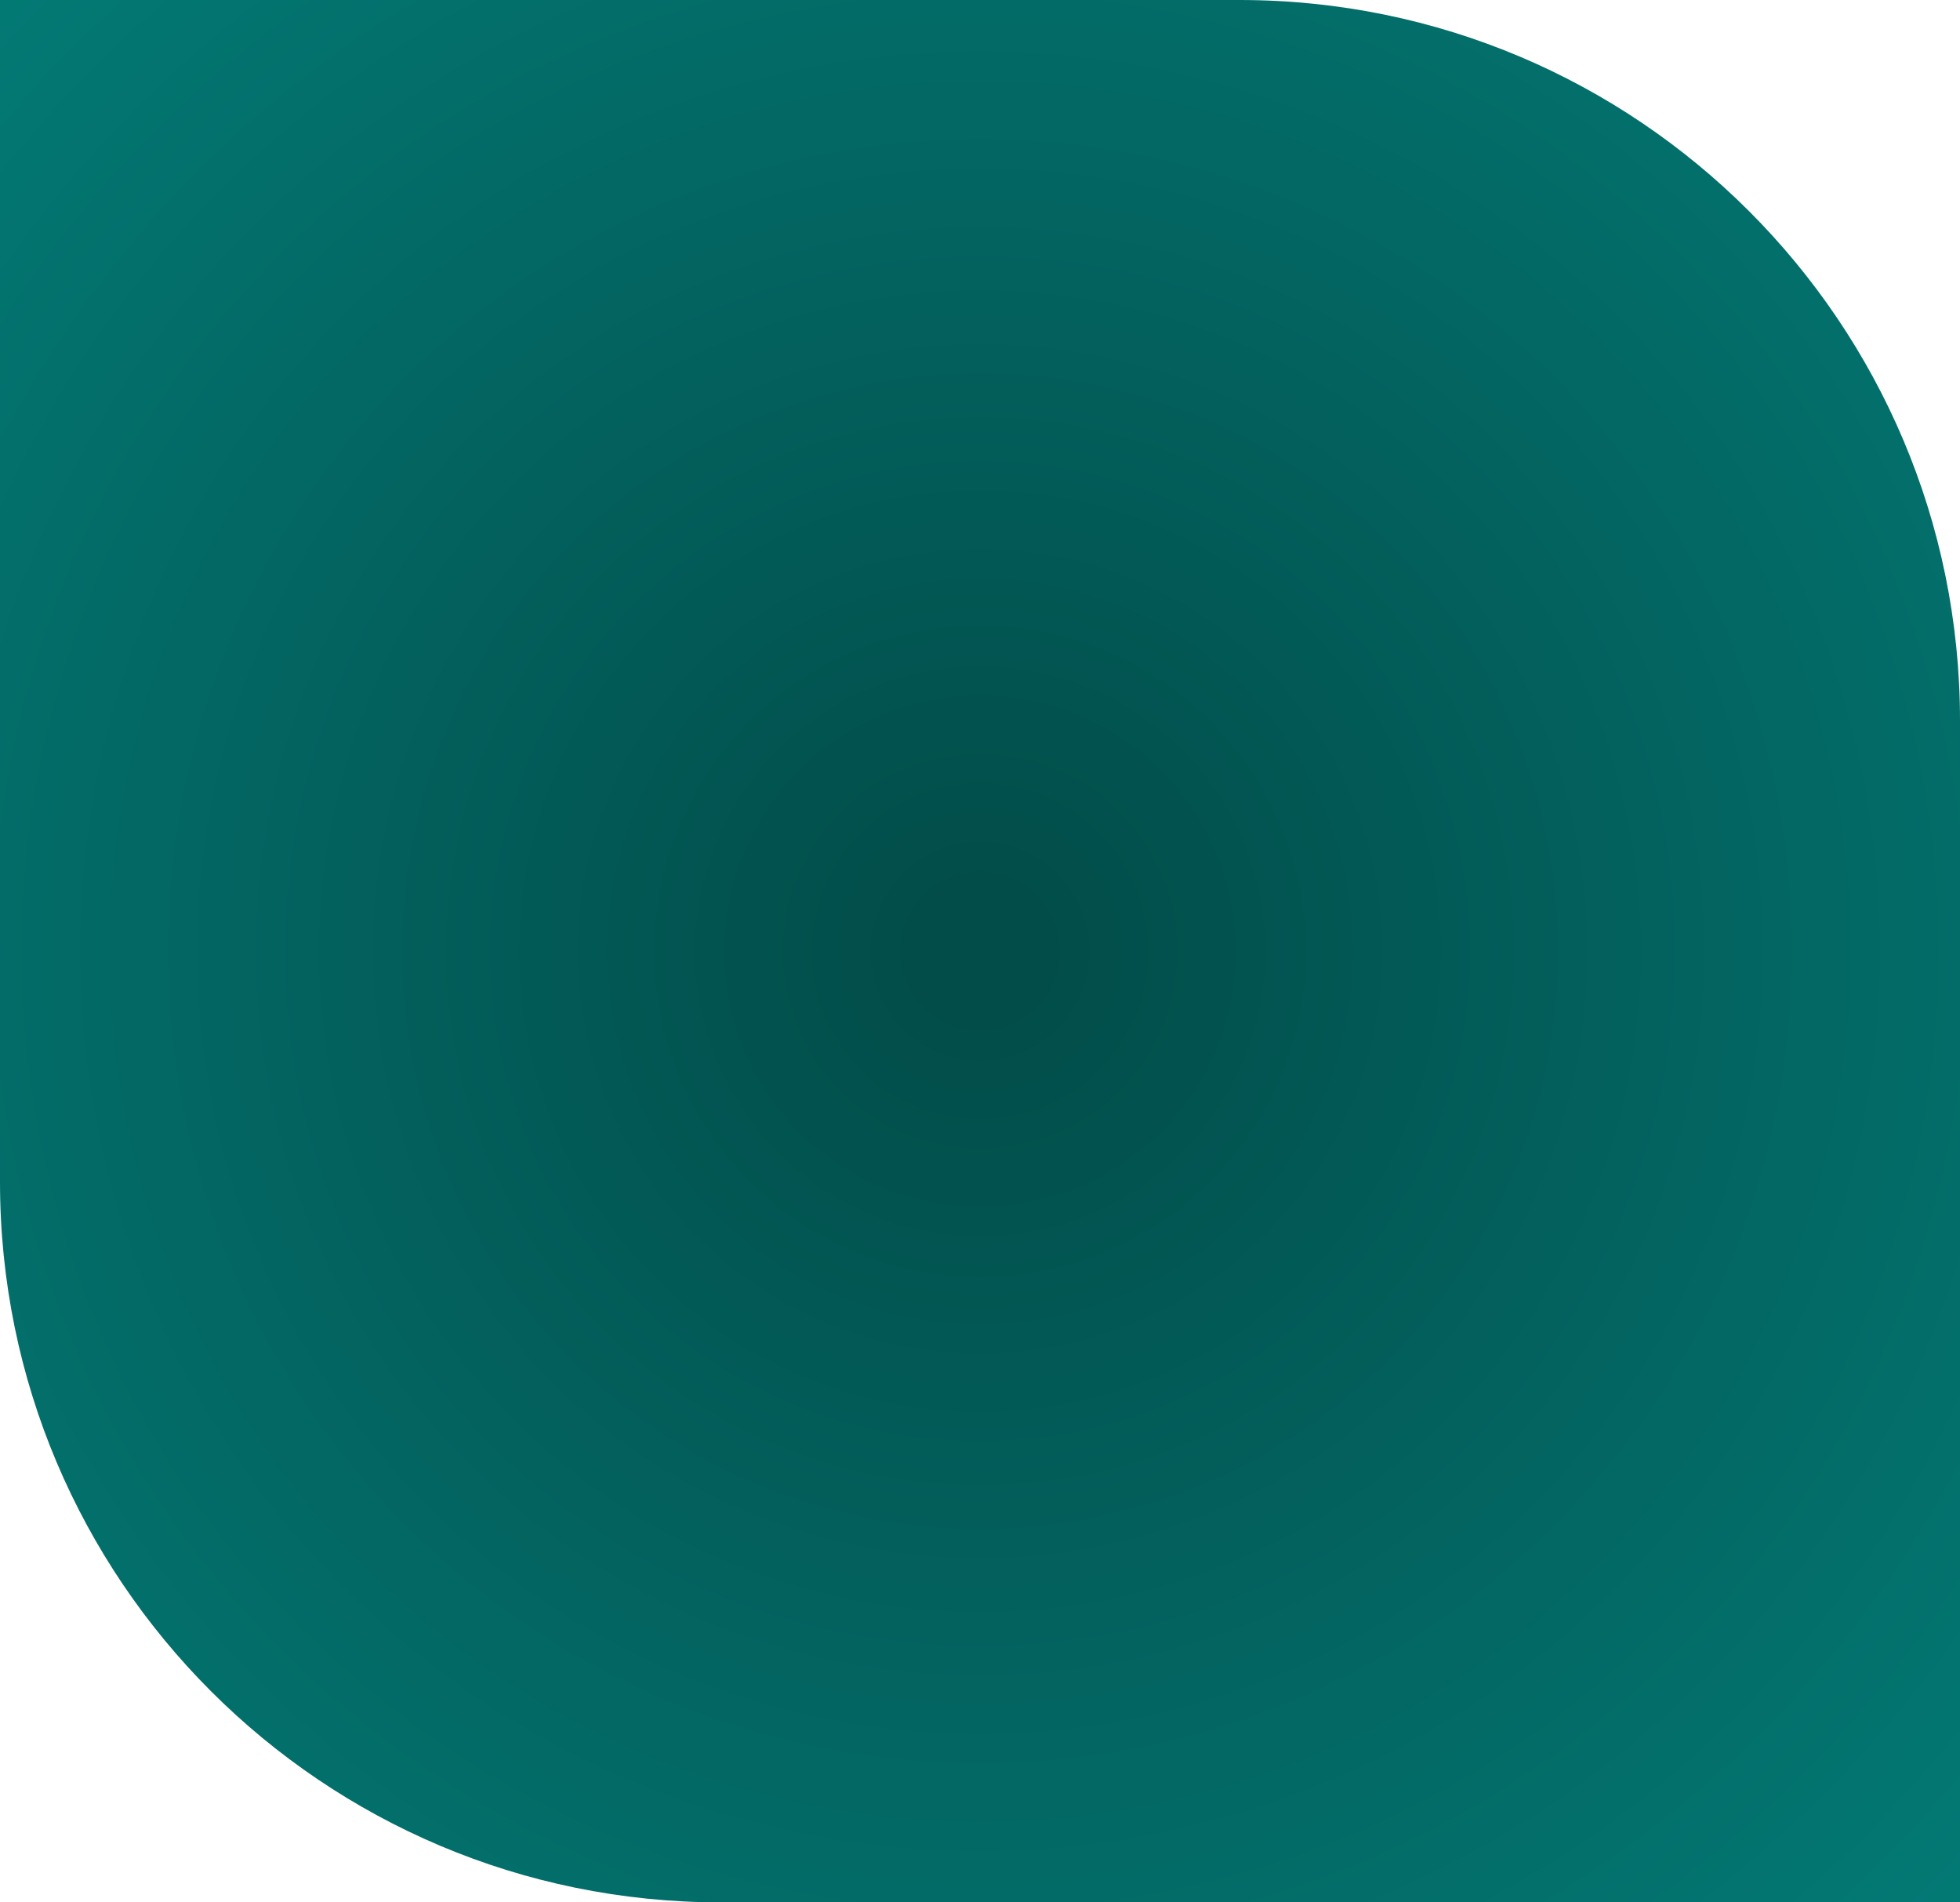
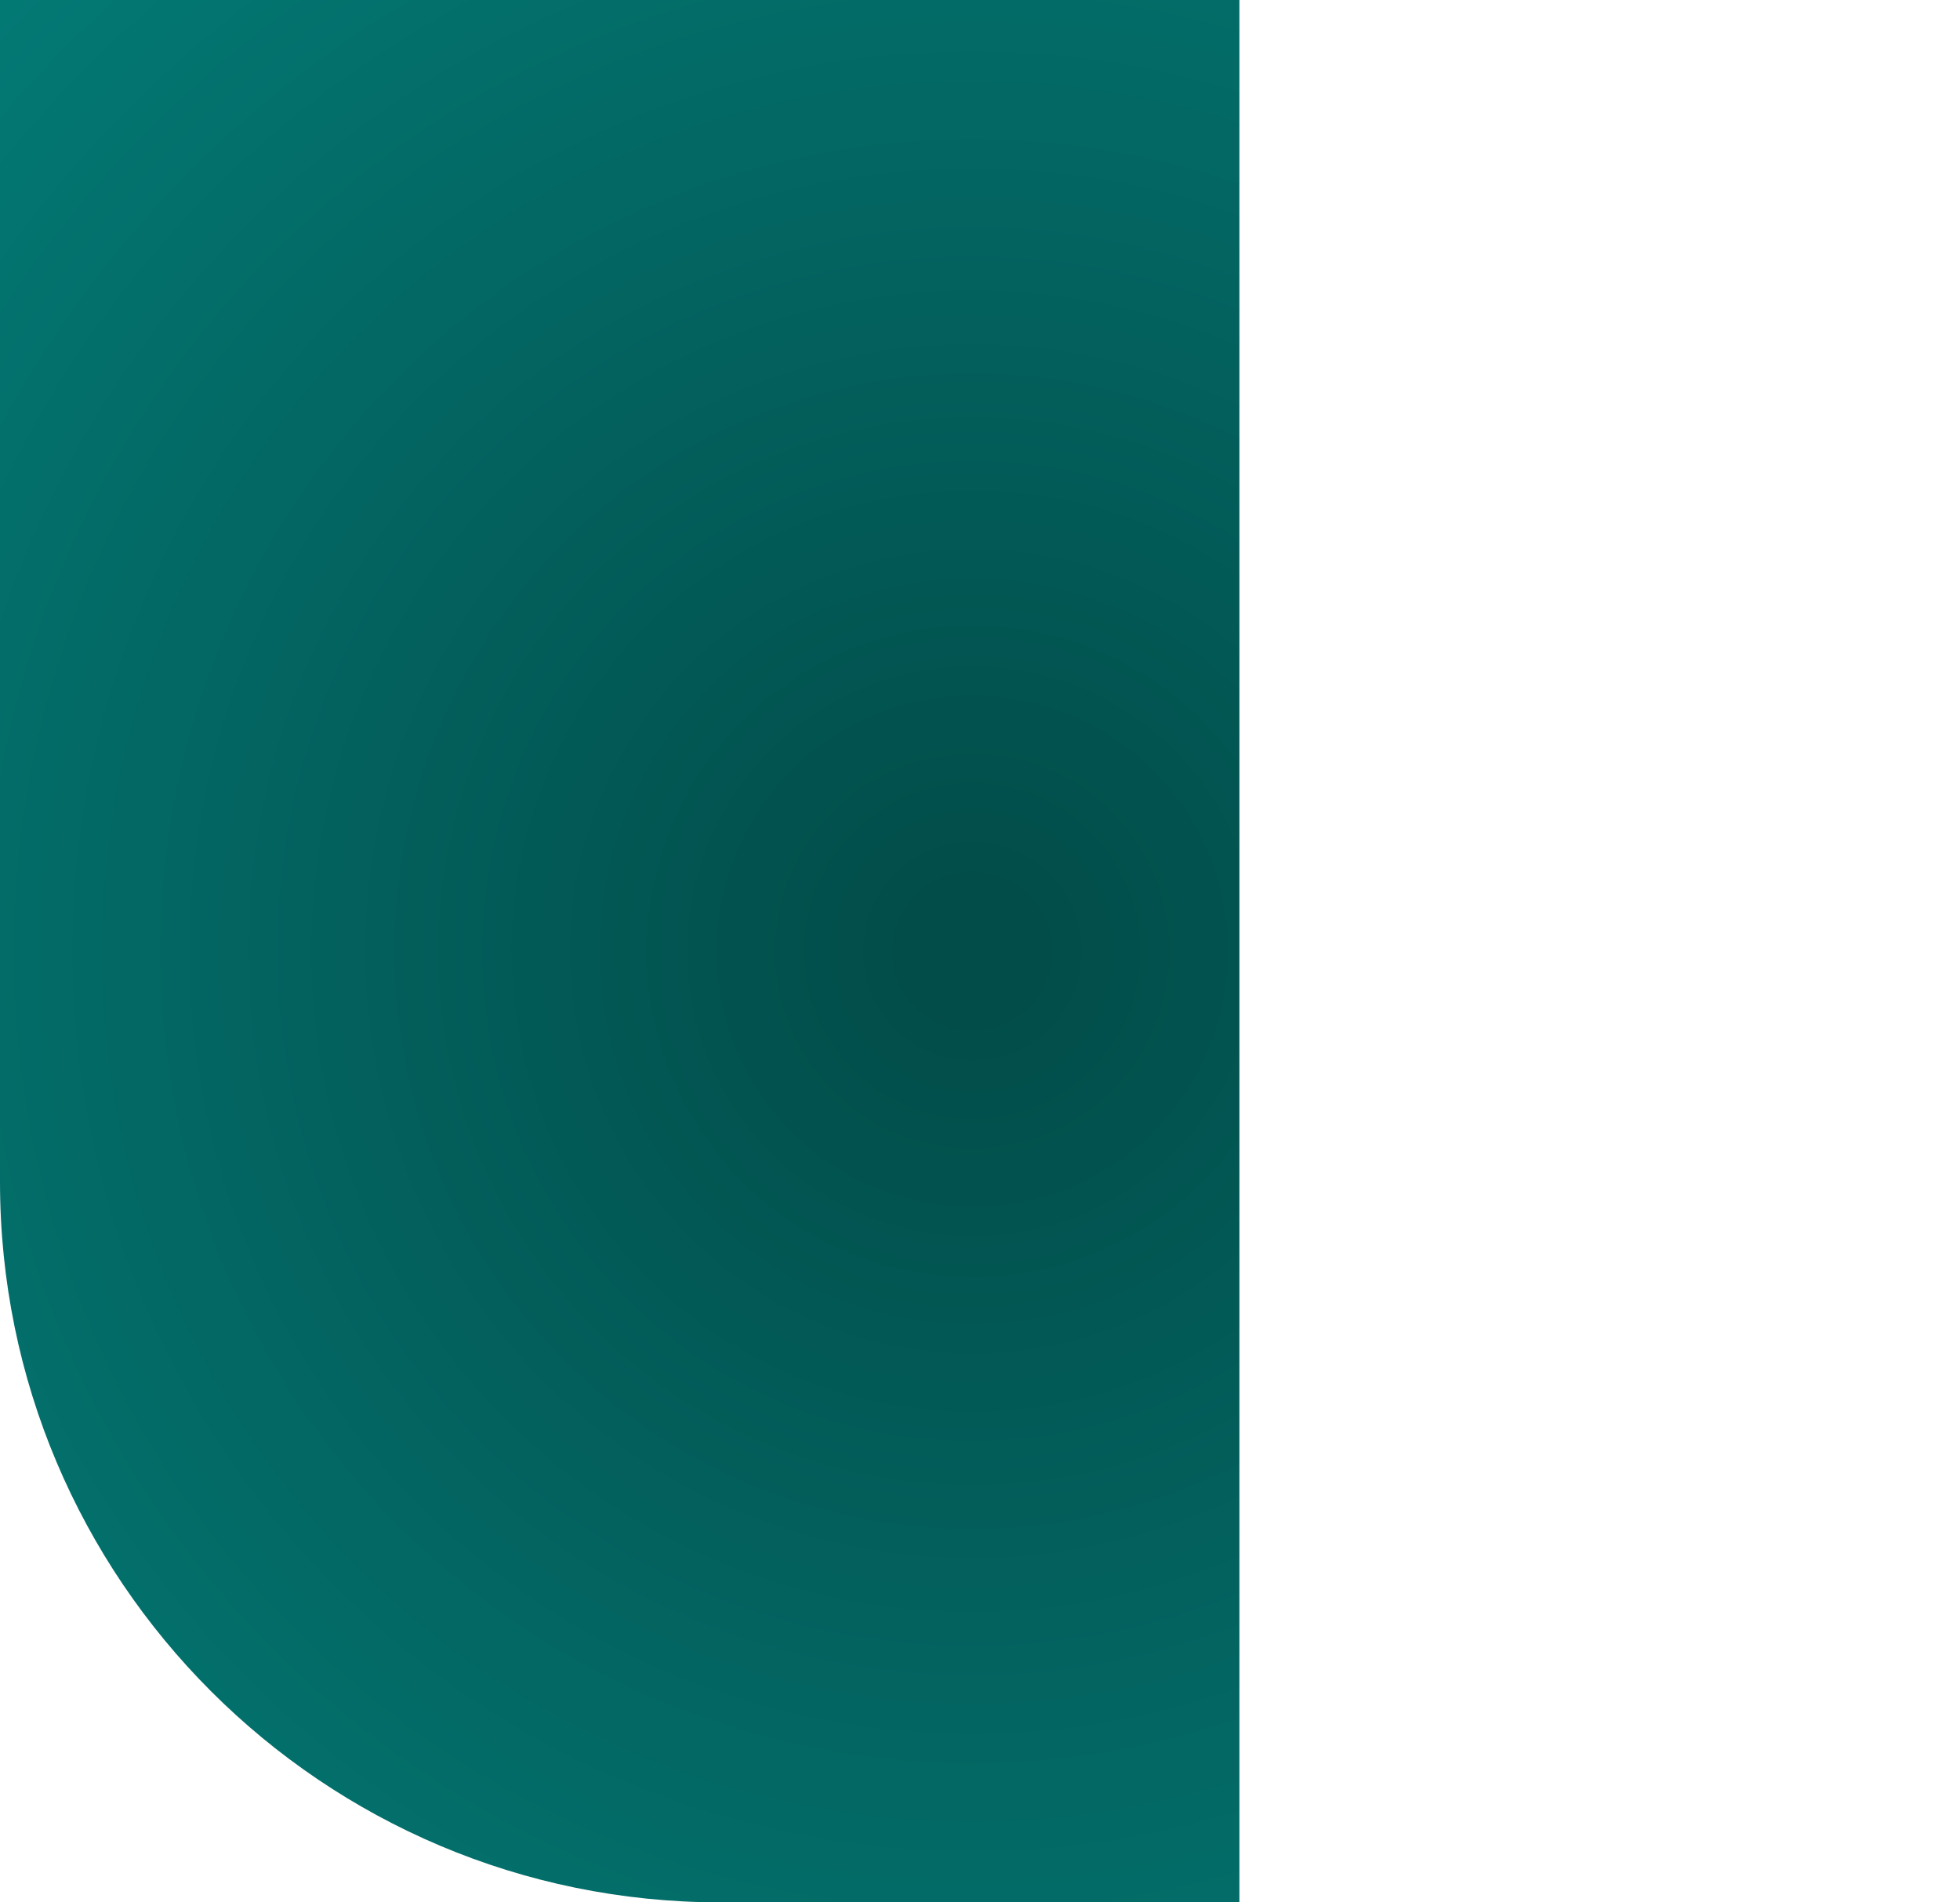
<svg xmlns="http://www.w3.org/2000/svg" width="136" height="132" viewBox="0 0 136 132" fill="none">
-   <path d="M0 0H86C113.614 0 136 22.386 136 50V132H50C22.386 132 0 109.614 0 82V0Z" fill="url(#paint0_radial_809_115)" />
+   <path d="M0 0H86V132H50C22.386 132 0 109.614 0 82V0Z" fill="url(#paint0_radial_809_115)" />
  <defs>
    <radialGradient id="paint0_radial_809_115" cx="0" cy="0" r="1" gradientUnits="userSpaceOnUse" gradientTransform="translate(68 66) rotate(90) scale(208 214.303)">
      <stop offset="0.012" stop-color="#024C49" />
      <stop offset="1" stop-color="#05B2AB" />
    </radialGradient>
  </defs>
</svg>